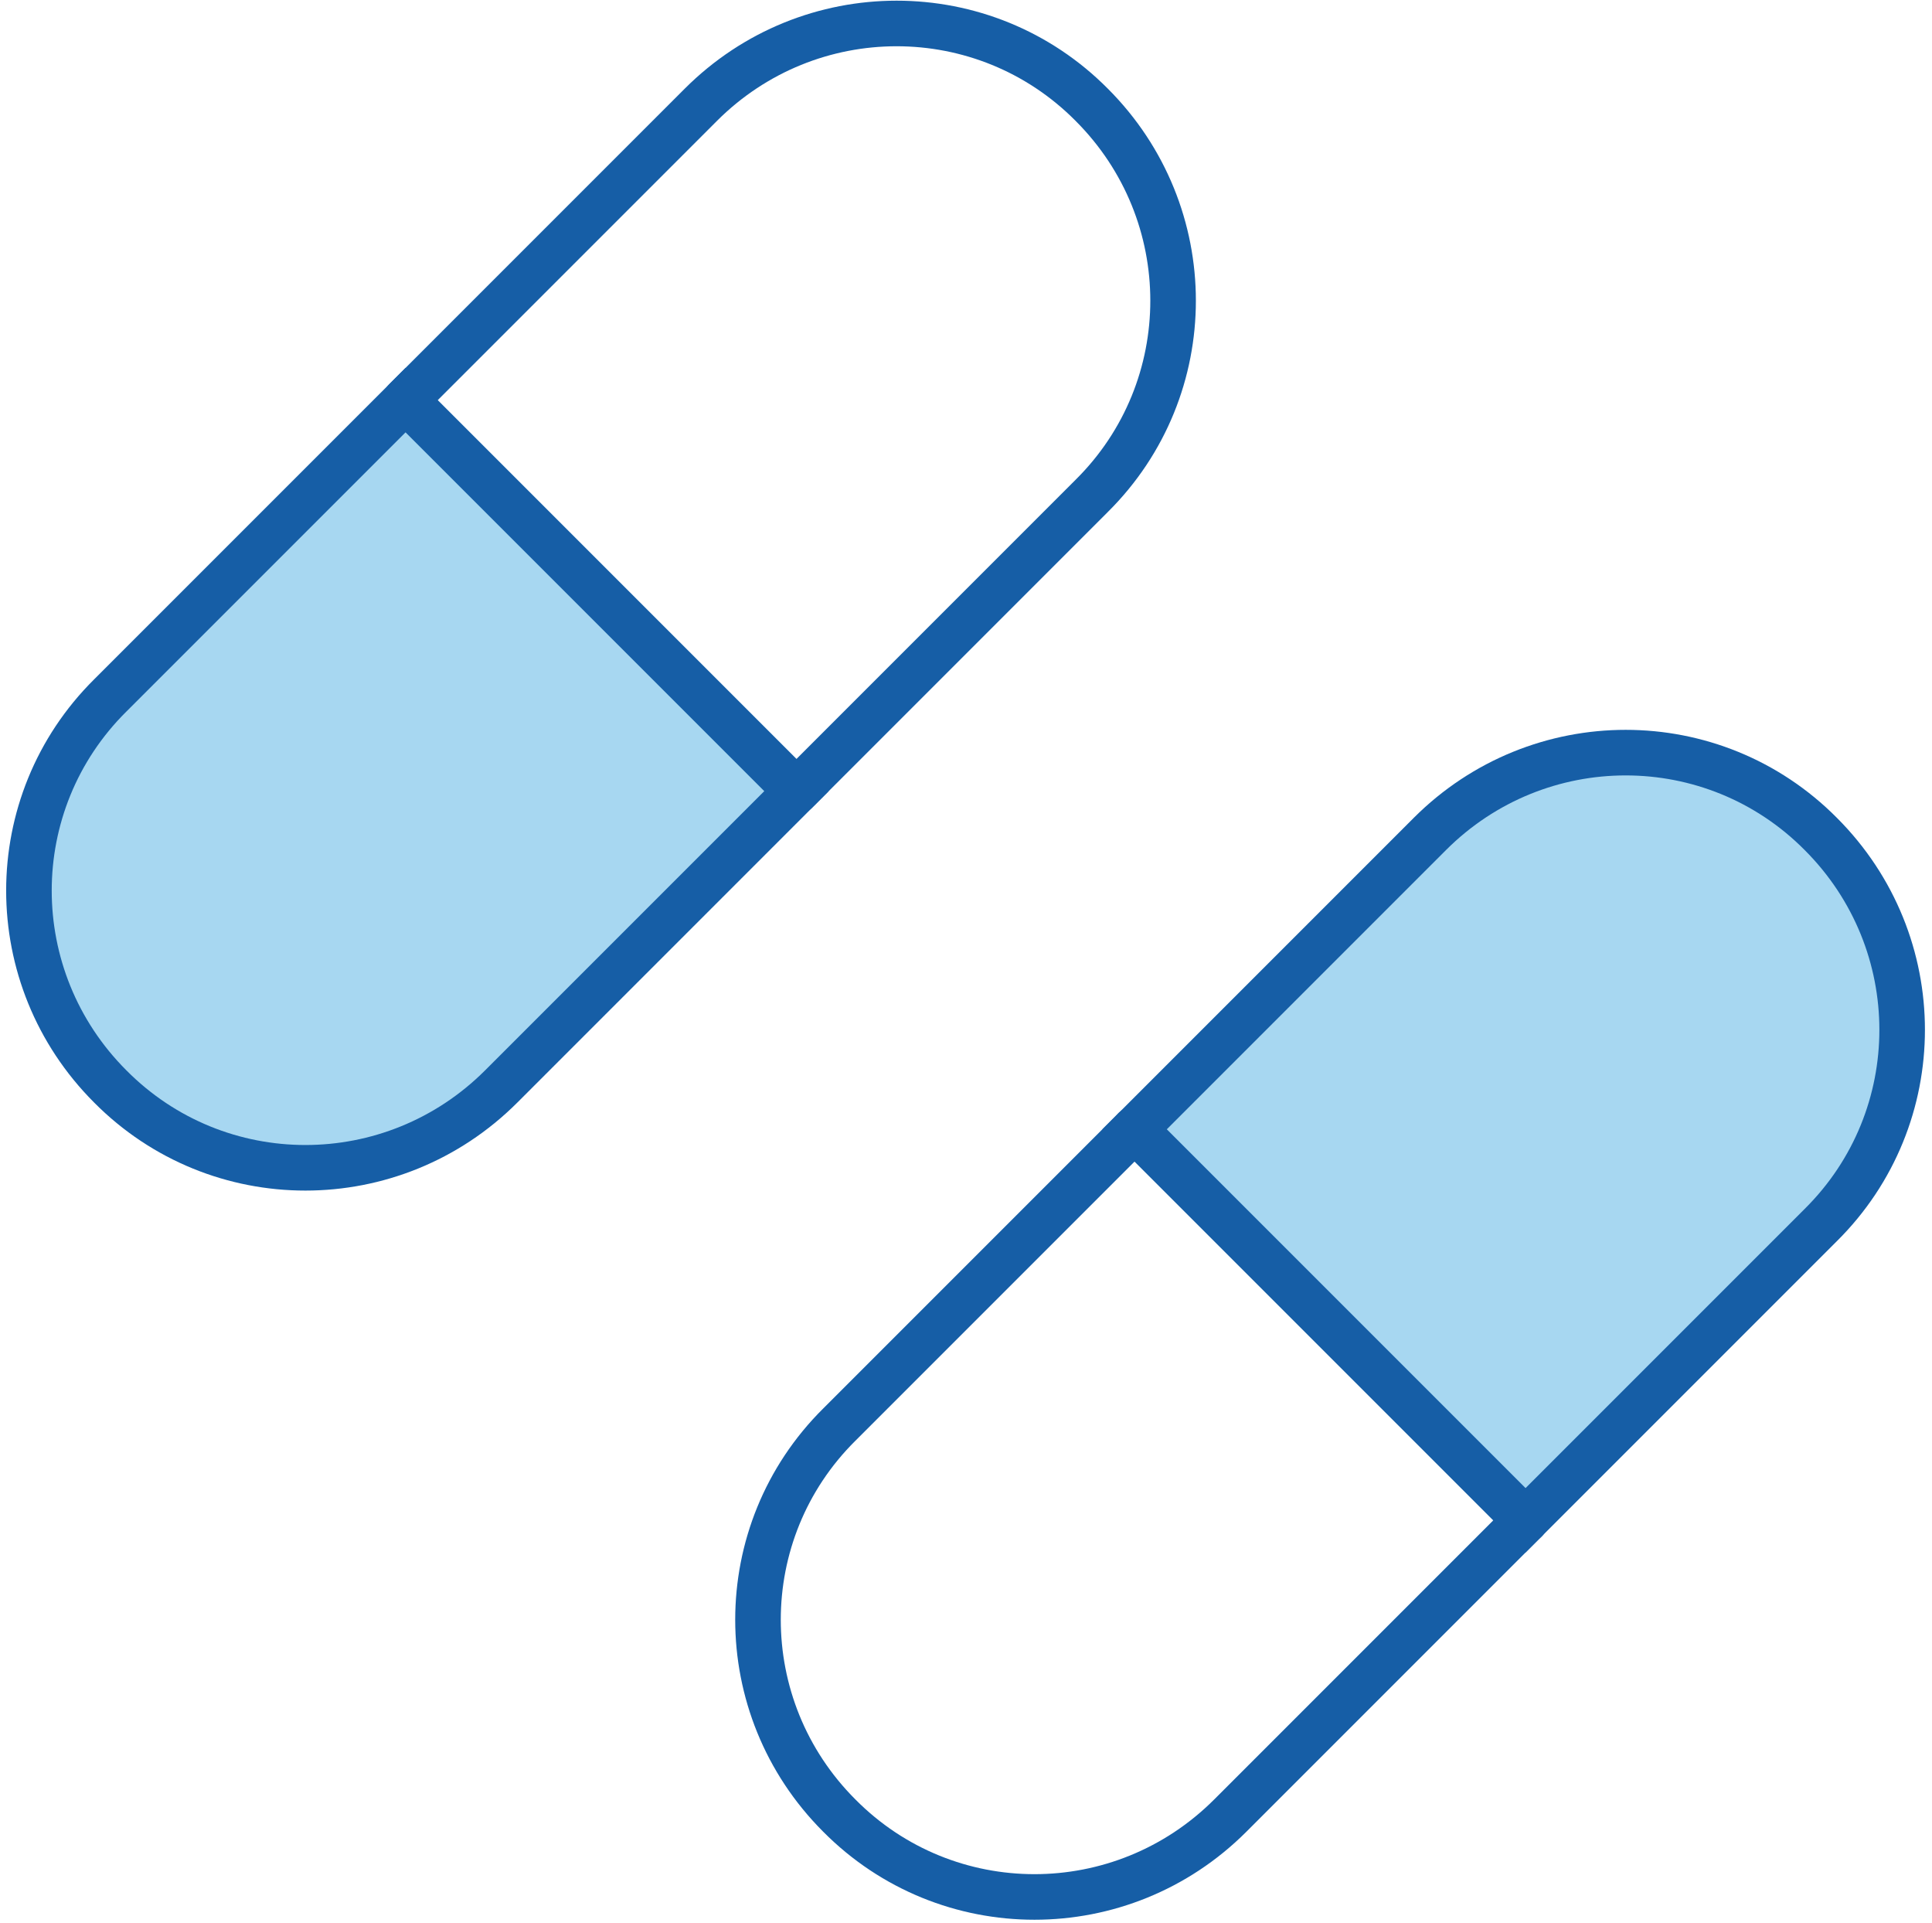
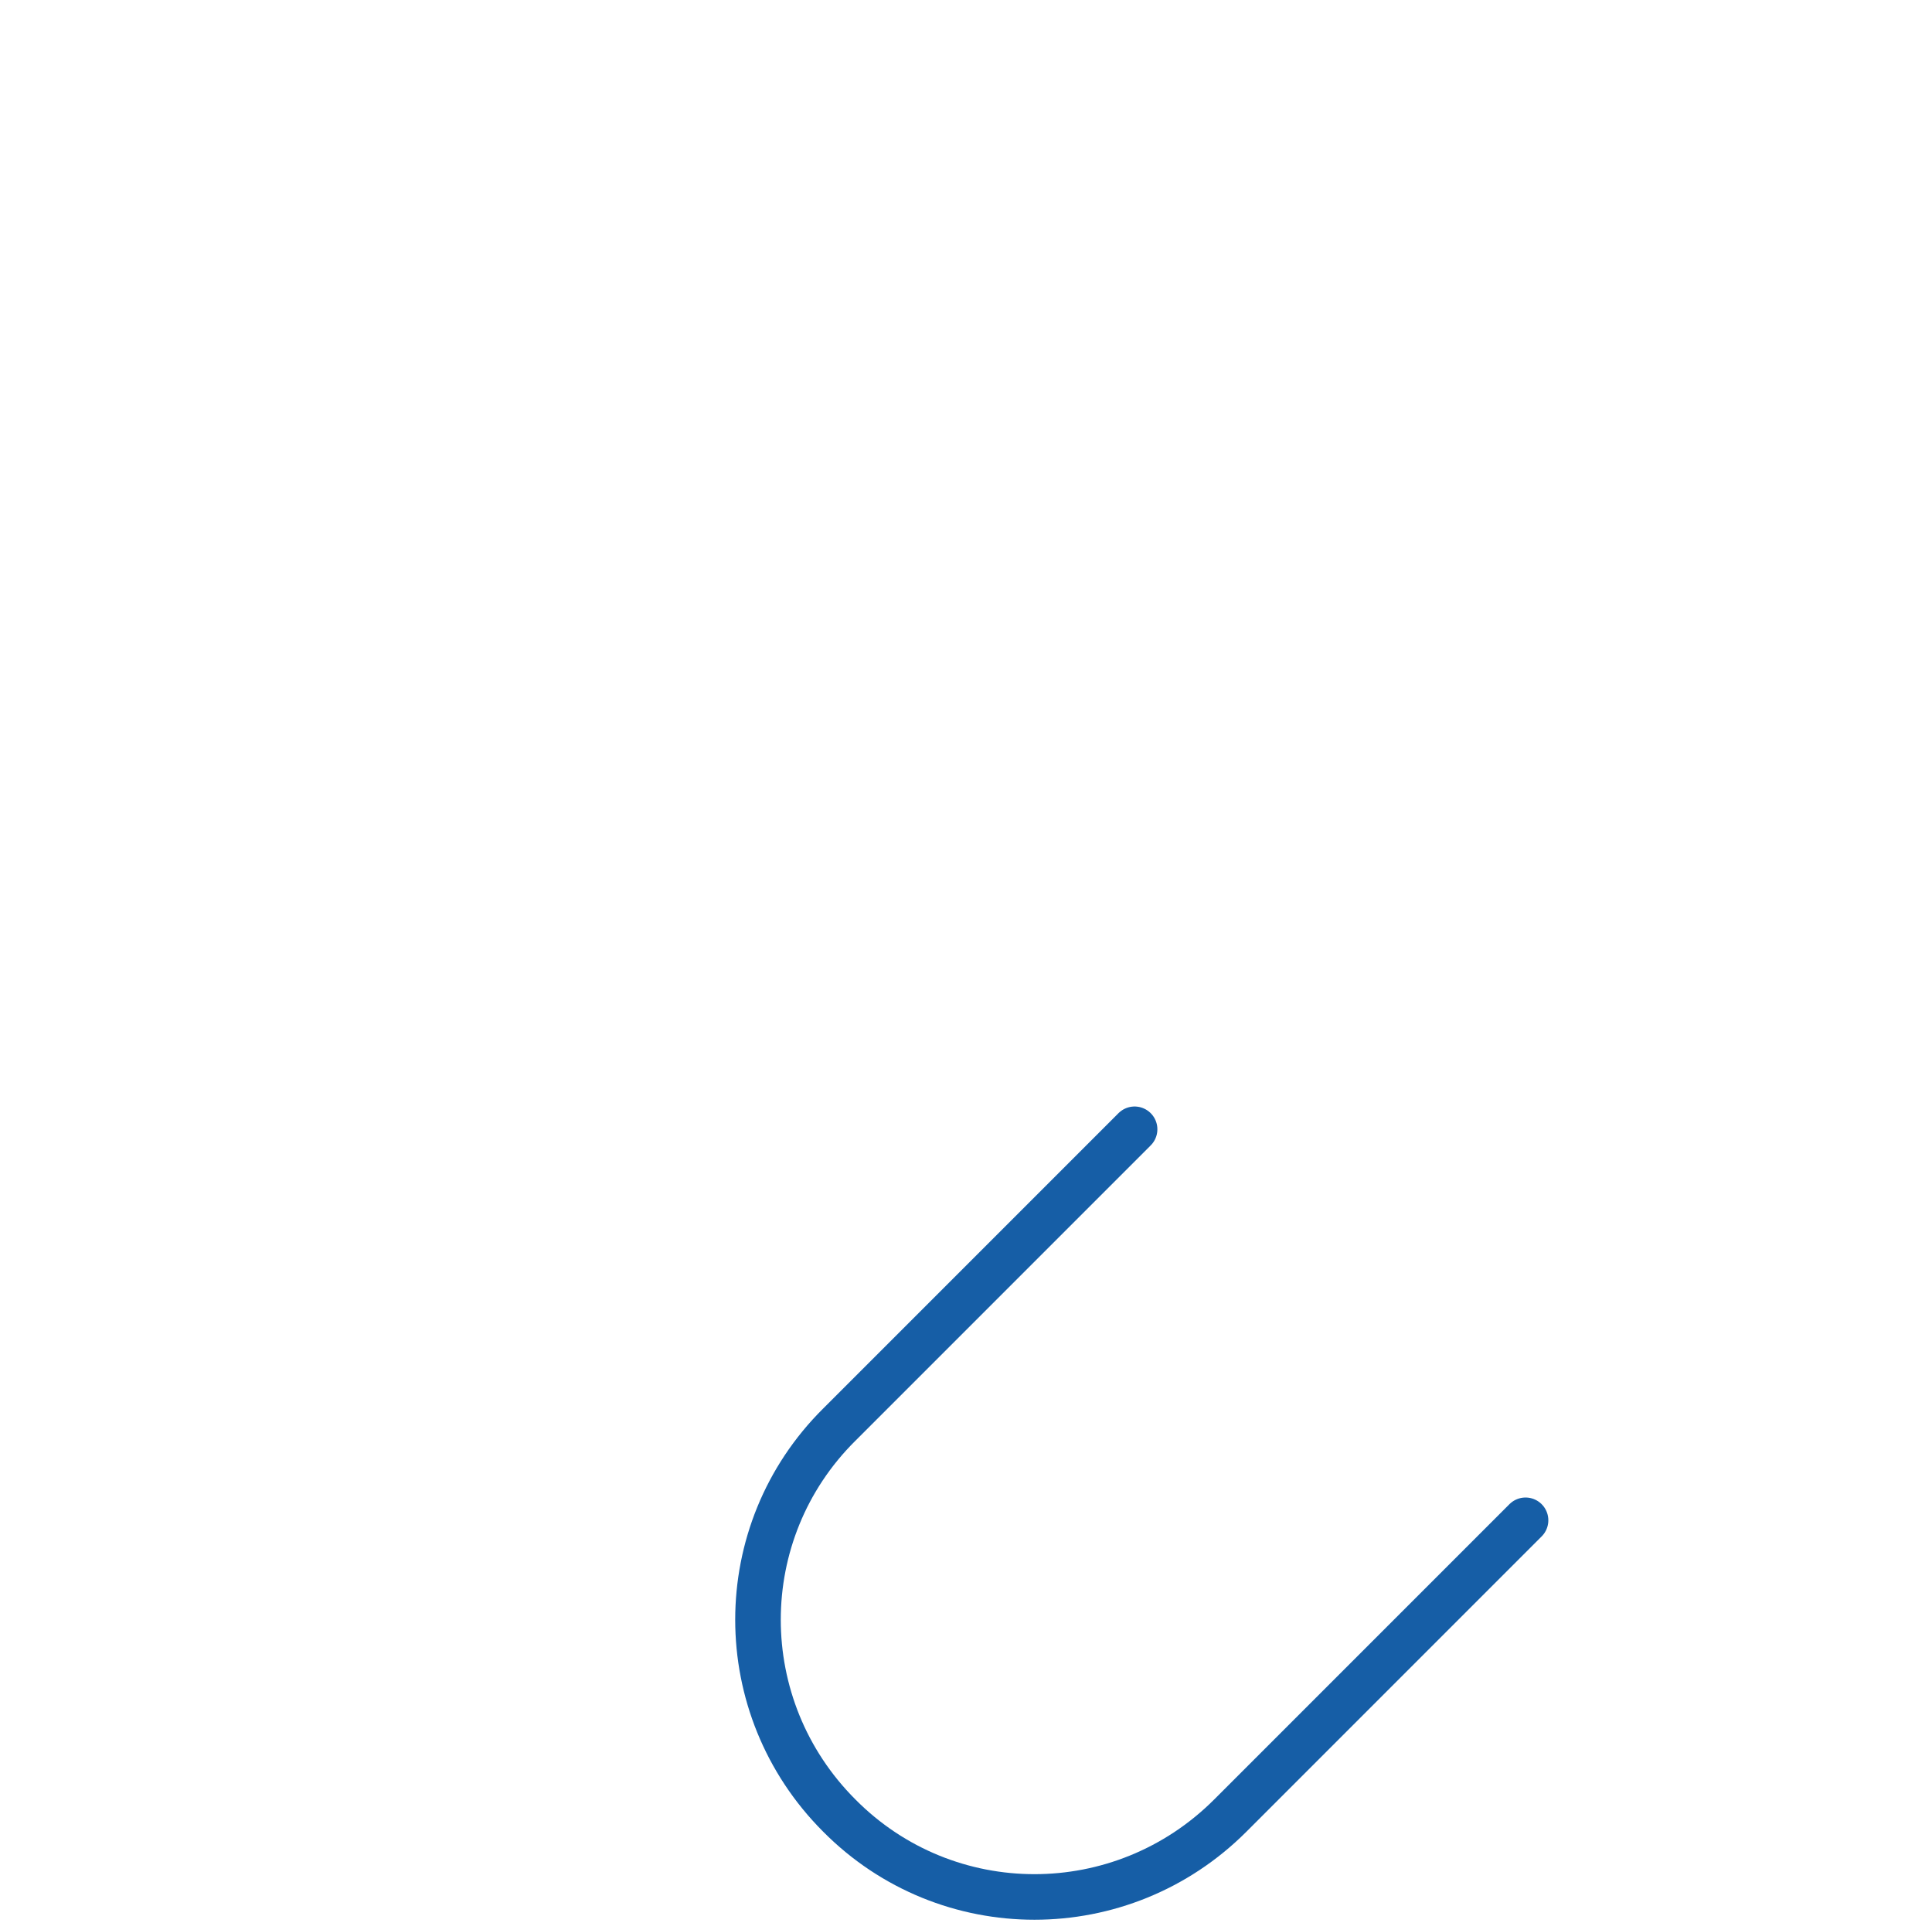
<svg xmlns="http://www.w3.org/2000/svg" width="212" height="211" viewBox="0 0 212 211" fill="none">
-   <path d="M44.5 43.9L76.9 11.5C88.8 -0.4 108 -0.4 119.8 11.5C131.7 23.4 131.7 42.6 119.8 54.4L87.4 86.8" stroke="#165EA6" stroke-width="5" stroke-linecap="round" stroke-linejoin="round" />
-   <path d="M87.4 86.8L55 119.2C43.1 131.1 23.9 131.1 12.1 119.2C0.2 107.3 0.2 88.1 12.1 76.3L44.5 43.9L87.4 86.8Z" fill="#A7D7F1" stroke="#165EA6" stroke-width="5" stroke-miterlimit="10" />
-   <path d="M124.5 123.9L167.4 166.8" stroke="#165EA6" stroke-width="5" stroke-linecap="round" stroke-linejoin="round" />
  <path d="M167.4 166.8L135 199.2C123.1 211.1 103.9 211.1 92.1 199.2C80.2 187.3 80.2 168.1 92.1 156.3L124.5 123.9" stroke="#165EA6" stroke-width="5" stroke-linecap="round" stroke-linejoin="round" />
-   <path d="M124.5 123.9L156.9 91.5C168.8 79.6 188 79.6 199.8 91.5C211.7 103.4 211.7 122.6 199.8 134.4L167.4 166.8L124.5 123.9Z" fill="#A7D7F1" stroke="#165EA6" stroke-width="5" stroke-miterlimit="10" />
</svg>